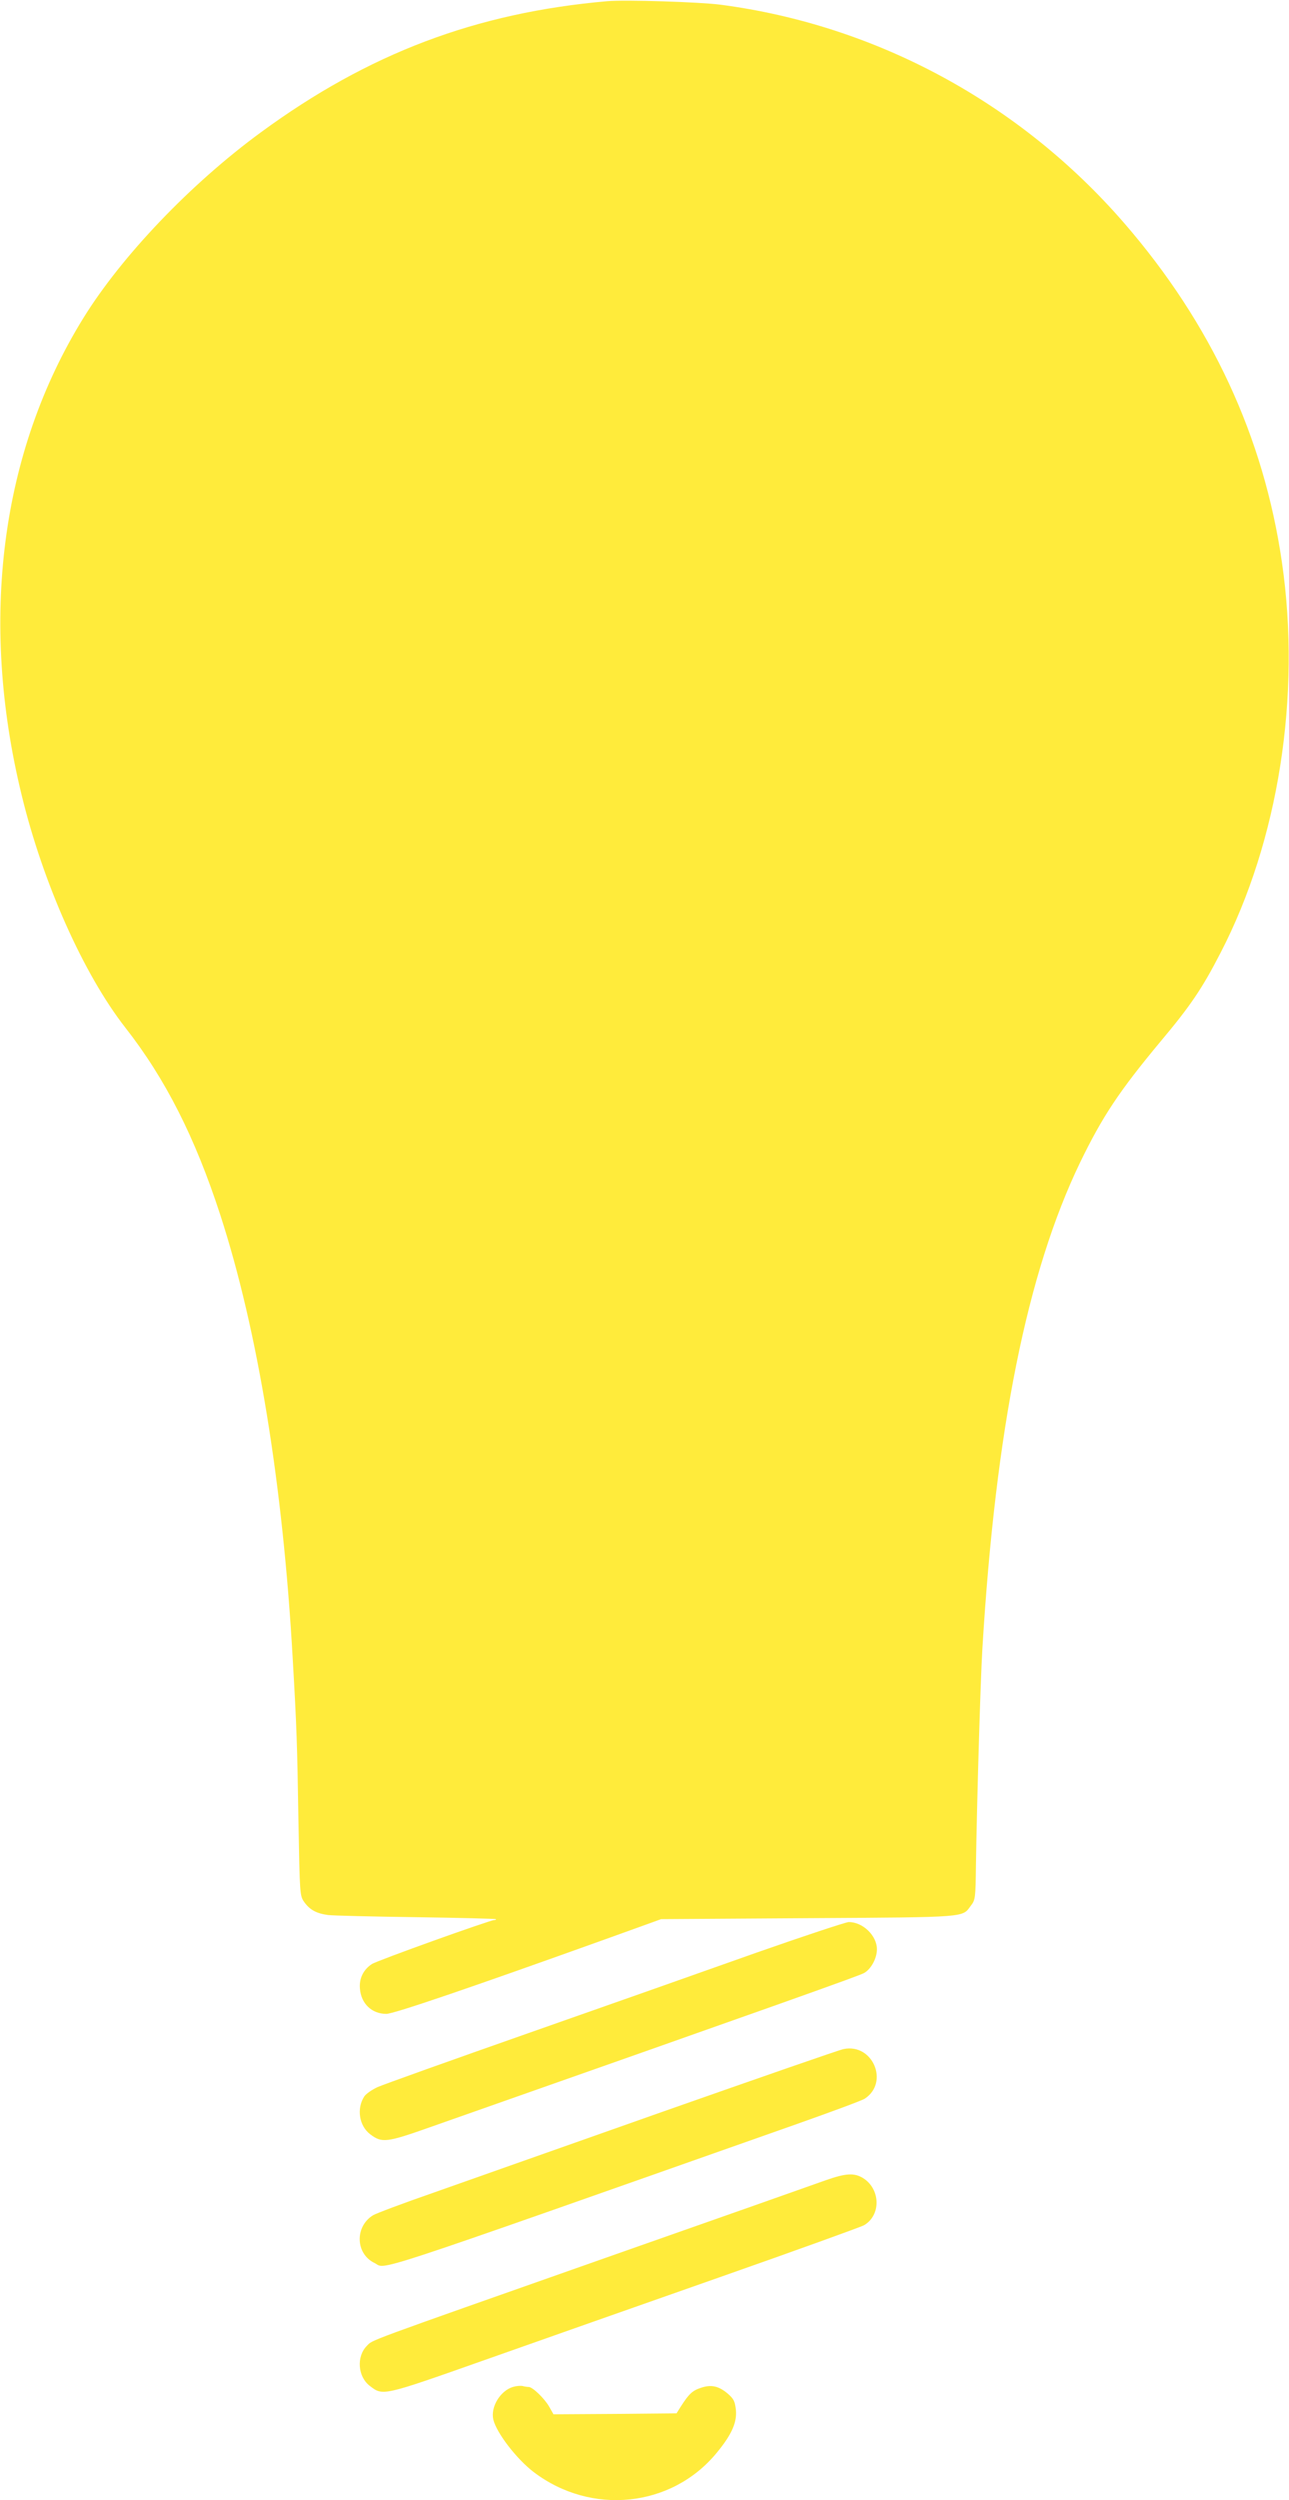
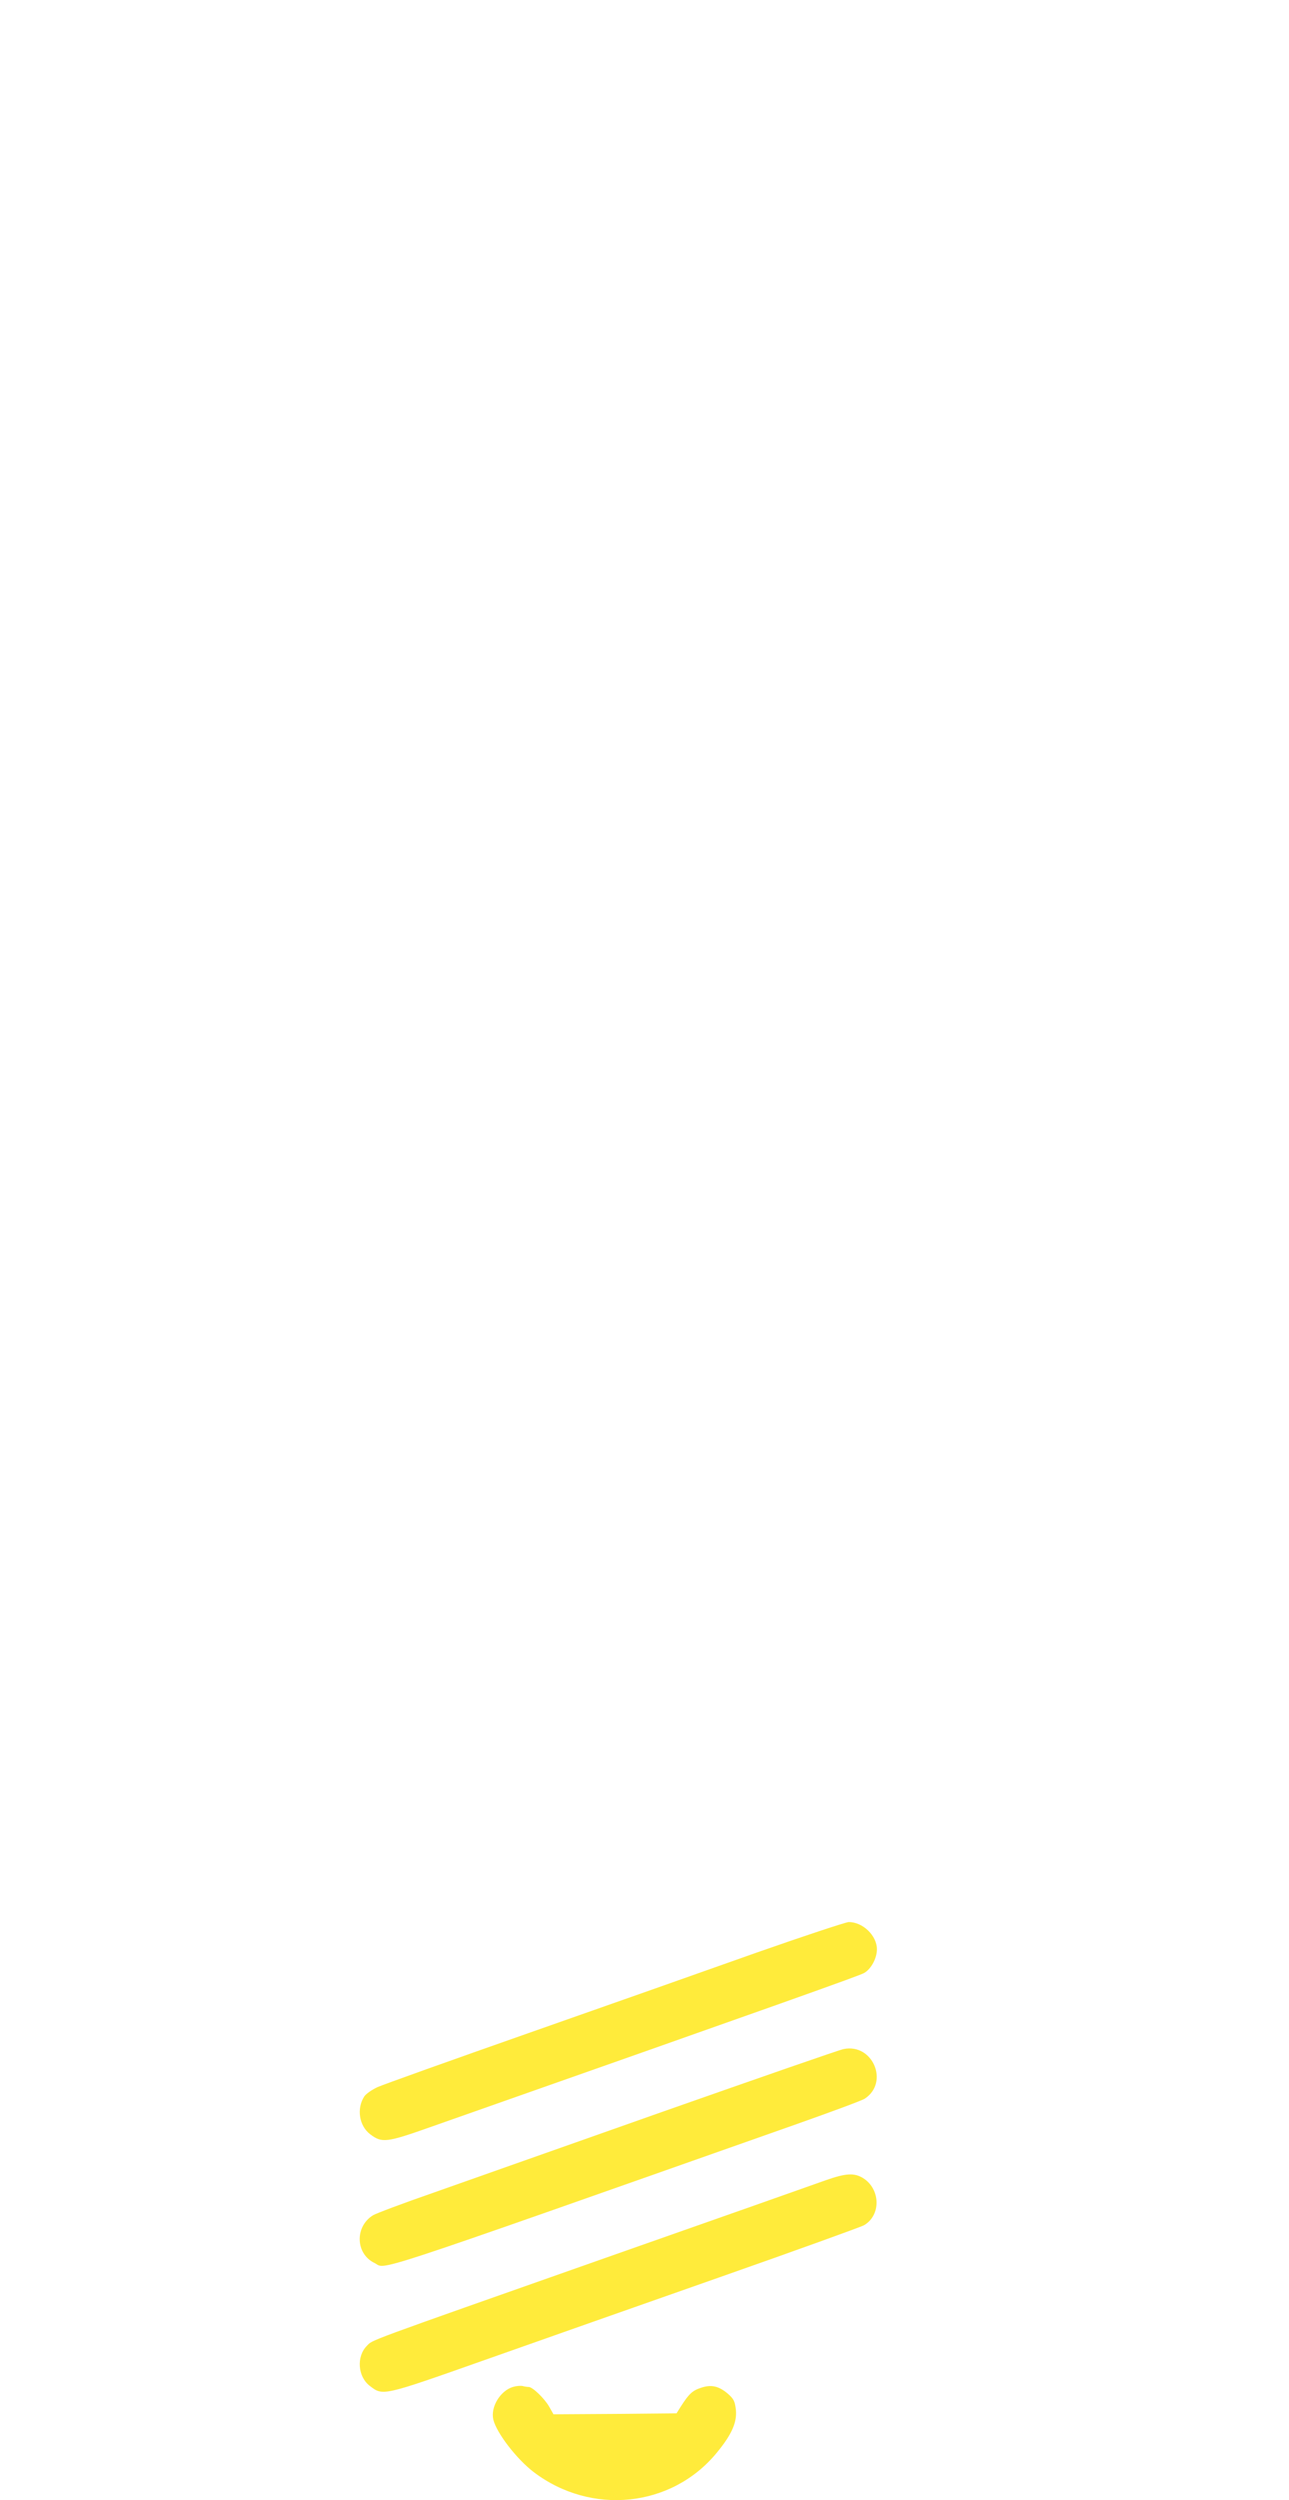
<svg xmlns="http://www.w3.org/2000/svg" version="1.0" width="660pt" height="1280pt" viewBox="0 0 660 1280" preserveAspectRatio="xMidYMid meet">
  <g transform="translate(0,1280) scale(0.1,-0.1)" fill="#ffeb3b" stroke="none">
-     <path d="M3110 12794 c-673 -59 -1223 -267 -1775 -672 -359 -263 -712 -633 -908 -950 -423 -684 -535 -1546 -316 -2443 109 -450 317 -916 530 -1189 206 -263 358 -563 487 -960 192 -591 321 -1382 371 -2275 20 -344 23 -438 29 -820 7 -387 7 -390 30 -423 29 -40 63 -58 122 -66 25 -3 227 -8 450 -11 222 -3 406 -8 409 -10 2 -3 -2 -5 -10 -5 -23 -1 -598 -207 -625 -225 -43 -28 -66 -74 -61 -126 6 -77 61 -129 135 -129 38 0 423 131 1152 393 l255 92 755 5 c822 5 786 3 831 64 23 29 24 40 26 206 5 325 23 944 33 1110 68 1126 229 1925 500 2488 115 237 200 365 413 621 152 181 213 271 307 454 296 572 413 1314 314 1997 -93 644 -362 1223 -808 1738 -533 615 -1268 1013 -2067 1118 -110 14 -487 26 -579 18z" />
    <path d="M3875 2804 c-242 -86 -766 -271 -1165 -411 -399 -140 -748 -265 -777 -278 -28 -13 -59 -34 -68 -48 -40 -62 -26 -150 30 -193 61 -46 82 -44 316 39 1827 643 2188 772 2213 786 36 20 66 75 66 122 0 70 -73 140 -145 139 -16 -1 -228 -71 -470 -156z" />
    <path d="M4320 2310 c-19 -3 -438 -149 -930 -322 -492 -174 -1020 -360 -1172 -414 -153 -53 -291 -105 -308 -115 -94 -58 -90 -197 7 -244 66 -32 -97 -86 2163 711 178 63 335 121 348 130 126 83 41 284 -108 254z" />
    <path d="M4230 1639 c-47 -17 -557 -197 -1135 -400 -1254 -442 -1184 -416 -1217 -449 -54 -55 -46 -158 16 -205 67 -51 62 -53 588 133 266 94 805 284 1198 422 393 138 728 259 744 268 88 51 85 186 -6 242 -45 27 -88 24 -188 -11z" />
    <path d="M2626 580 c-65 -20 -115 -103 -100 -167 16 -68 120 -203 207 -269 295 -224 706 -181 936 98 77 93 105 156 99 220 -5 45 -11 57 -42 84 -46 39 -85 48 -139 29 -42 -14 -60 -31 -101 -95 l-22 -35 -315 -3 -315 -2 -22 39 c-24 42 -85 101 -105 101 -7 0 -21 2 -32 5 -11 2 -33 0 -49 -5z" />
  </g>
</svg>